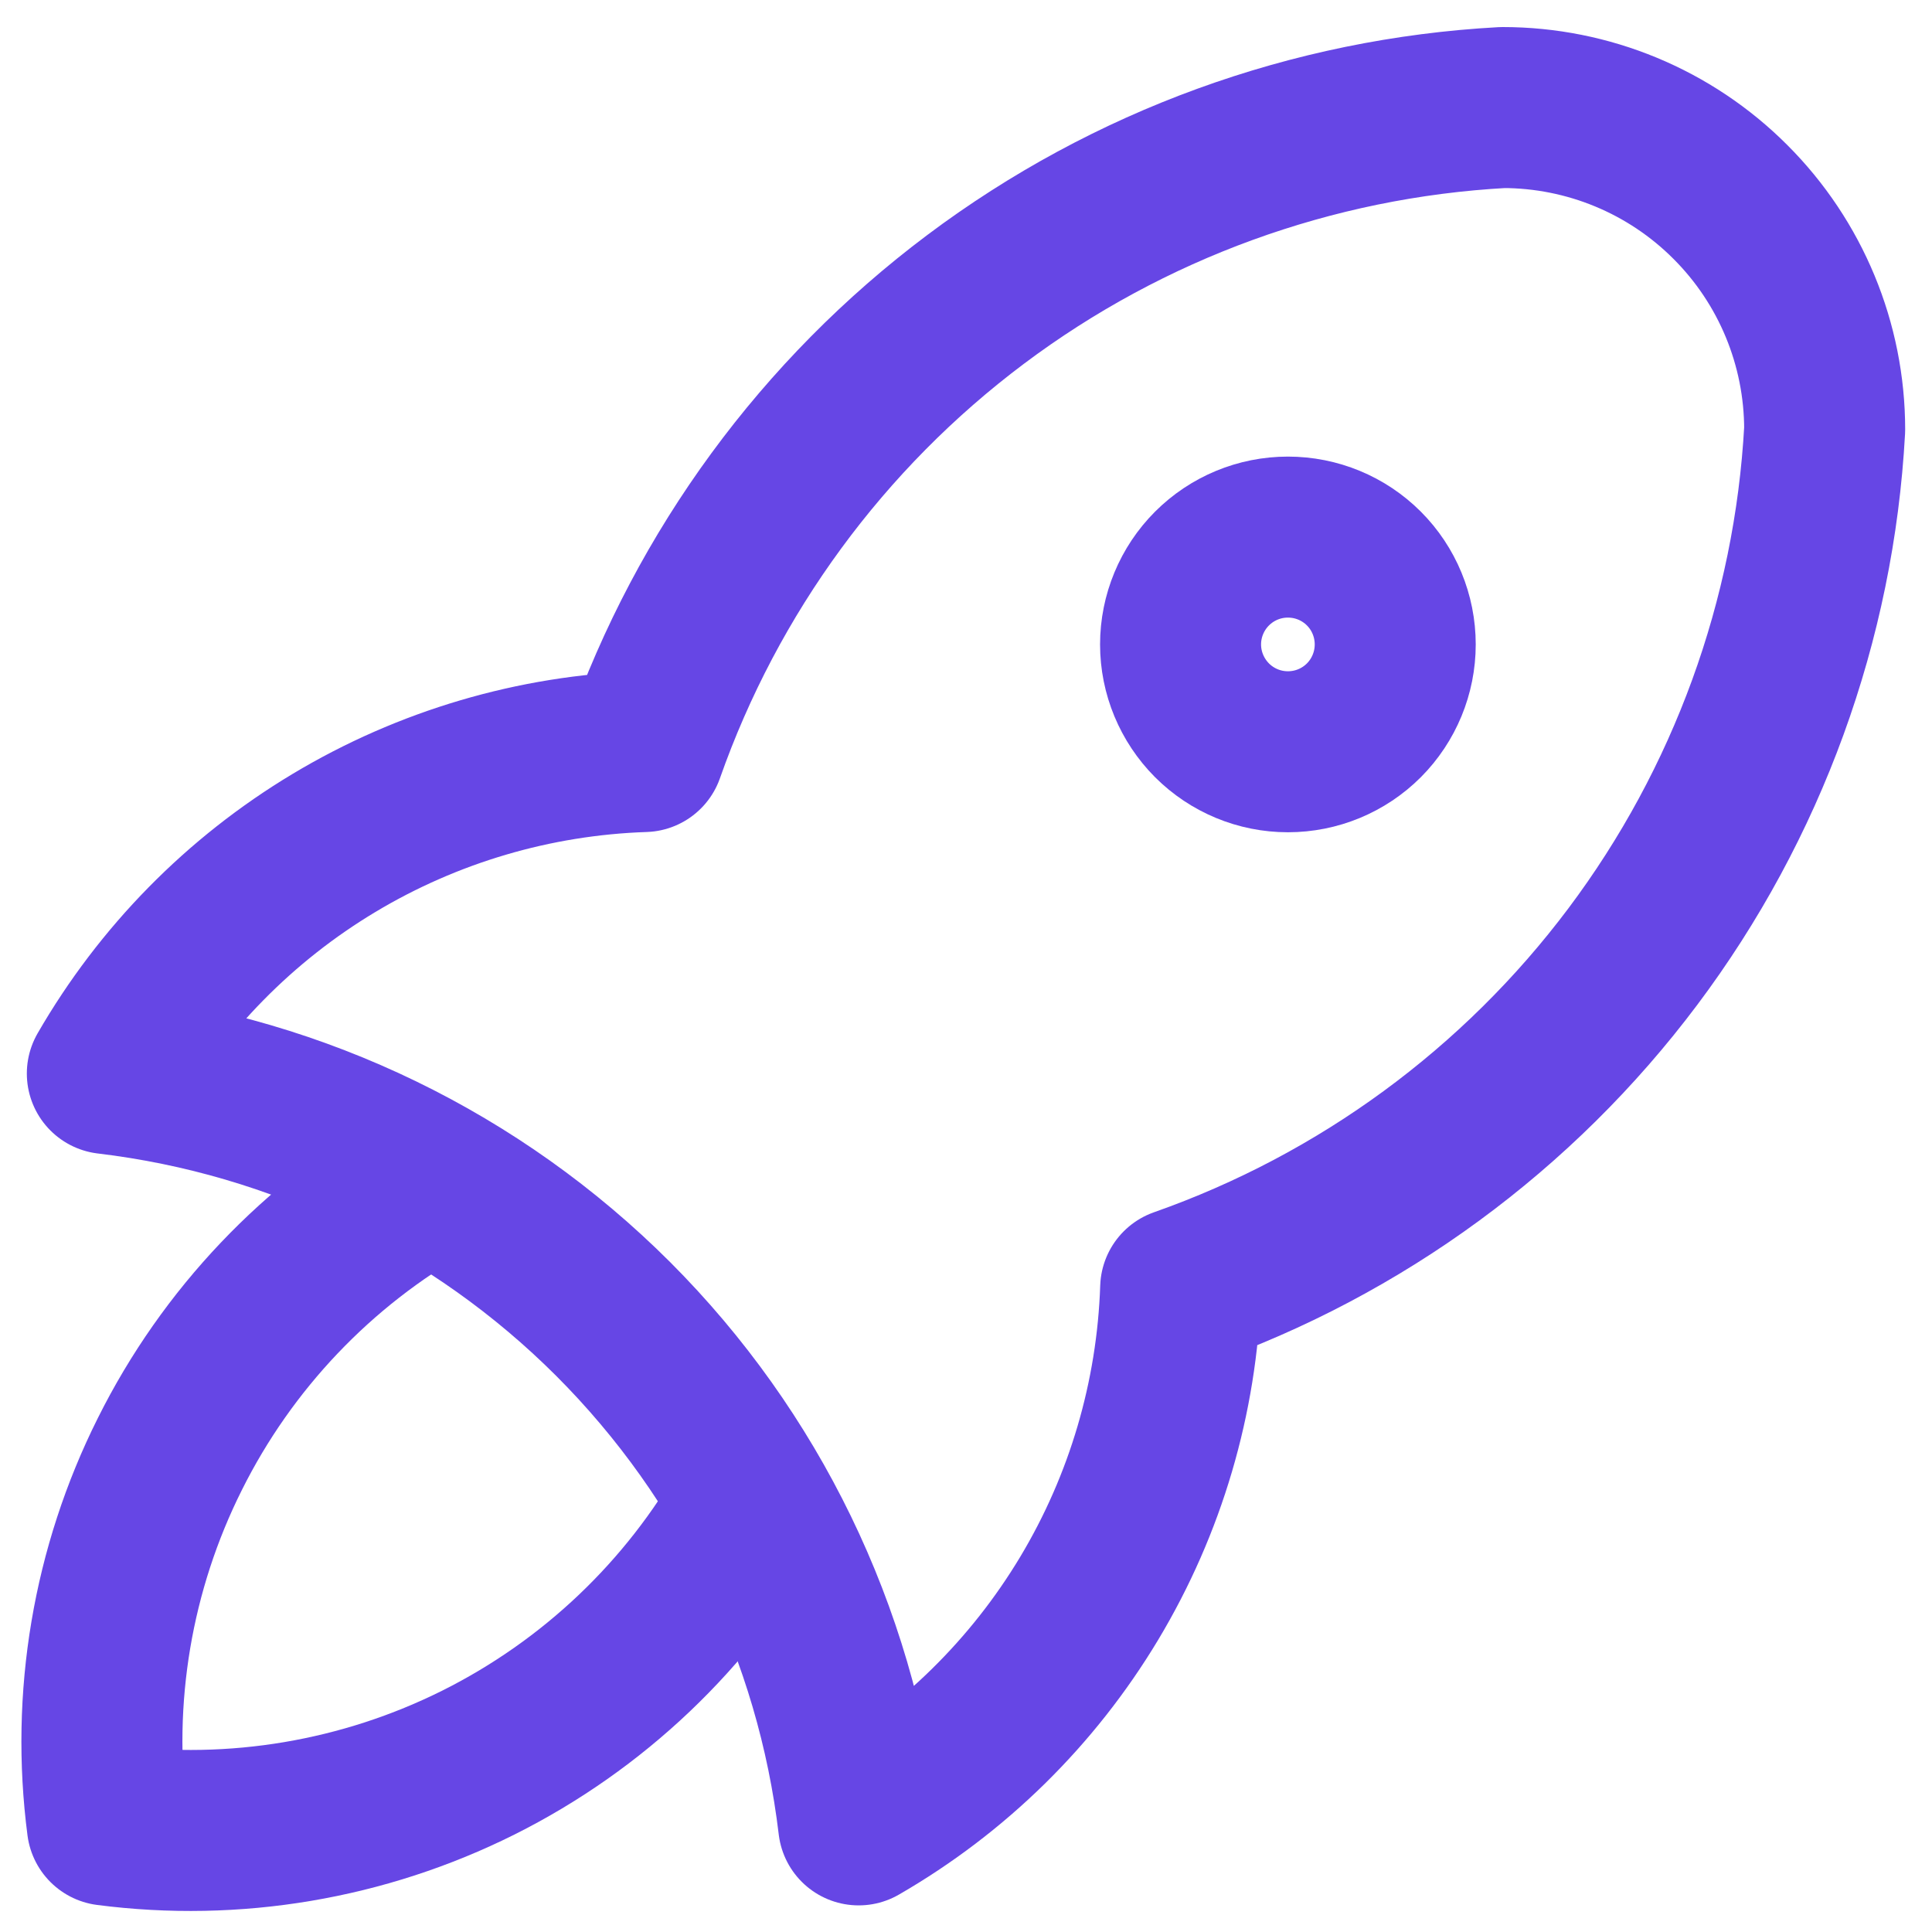
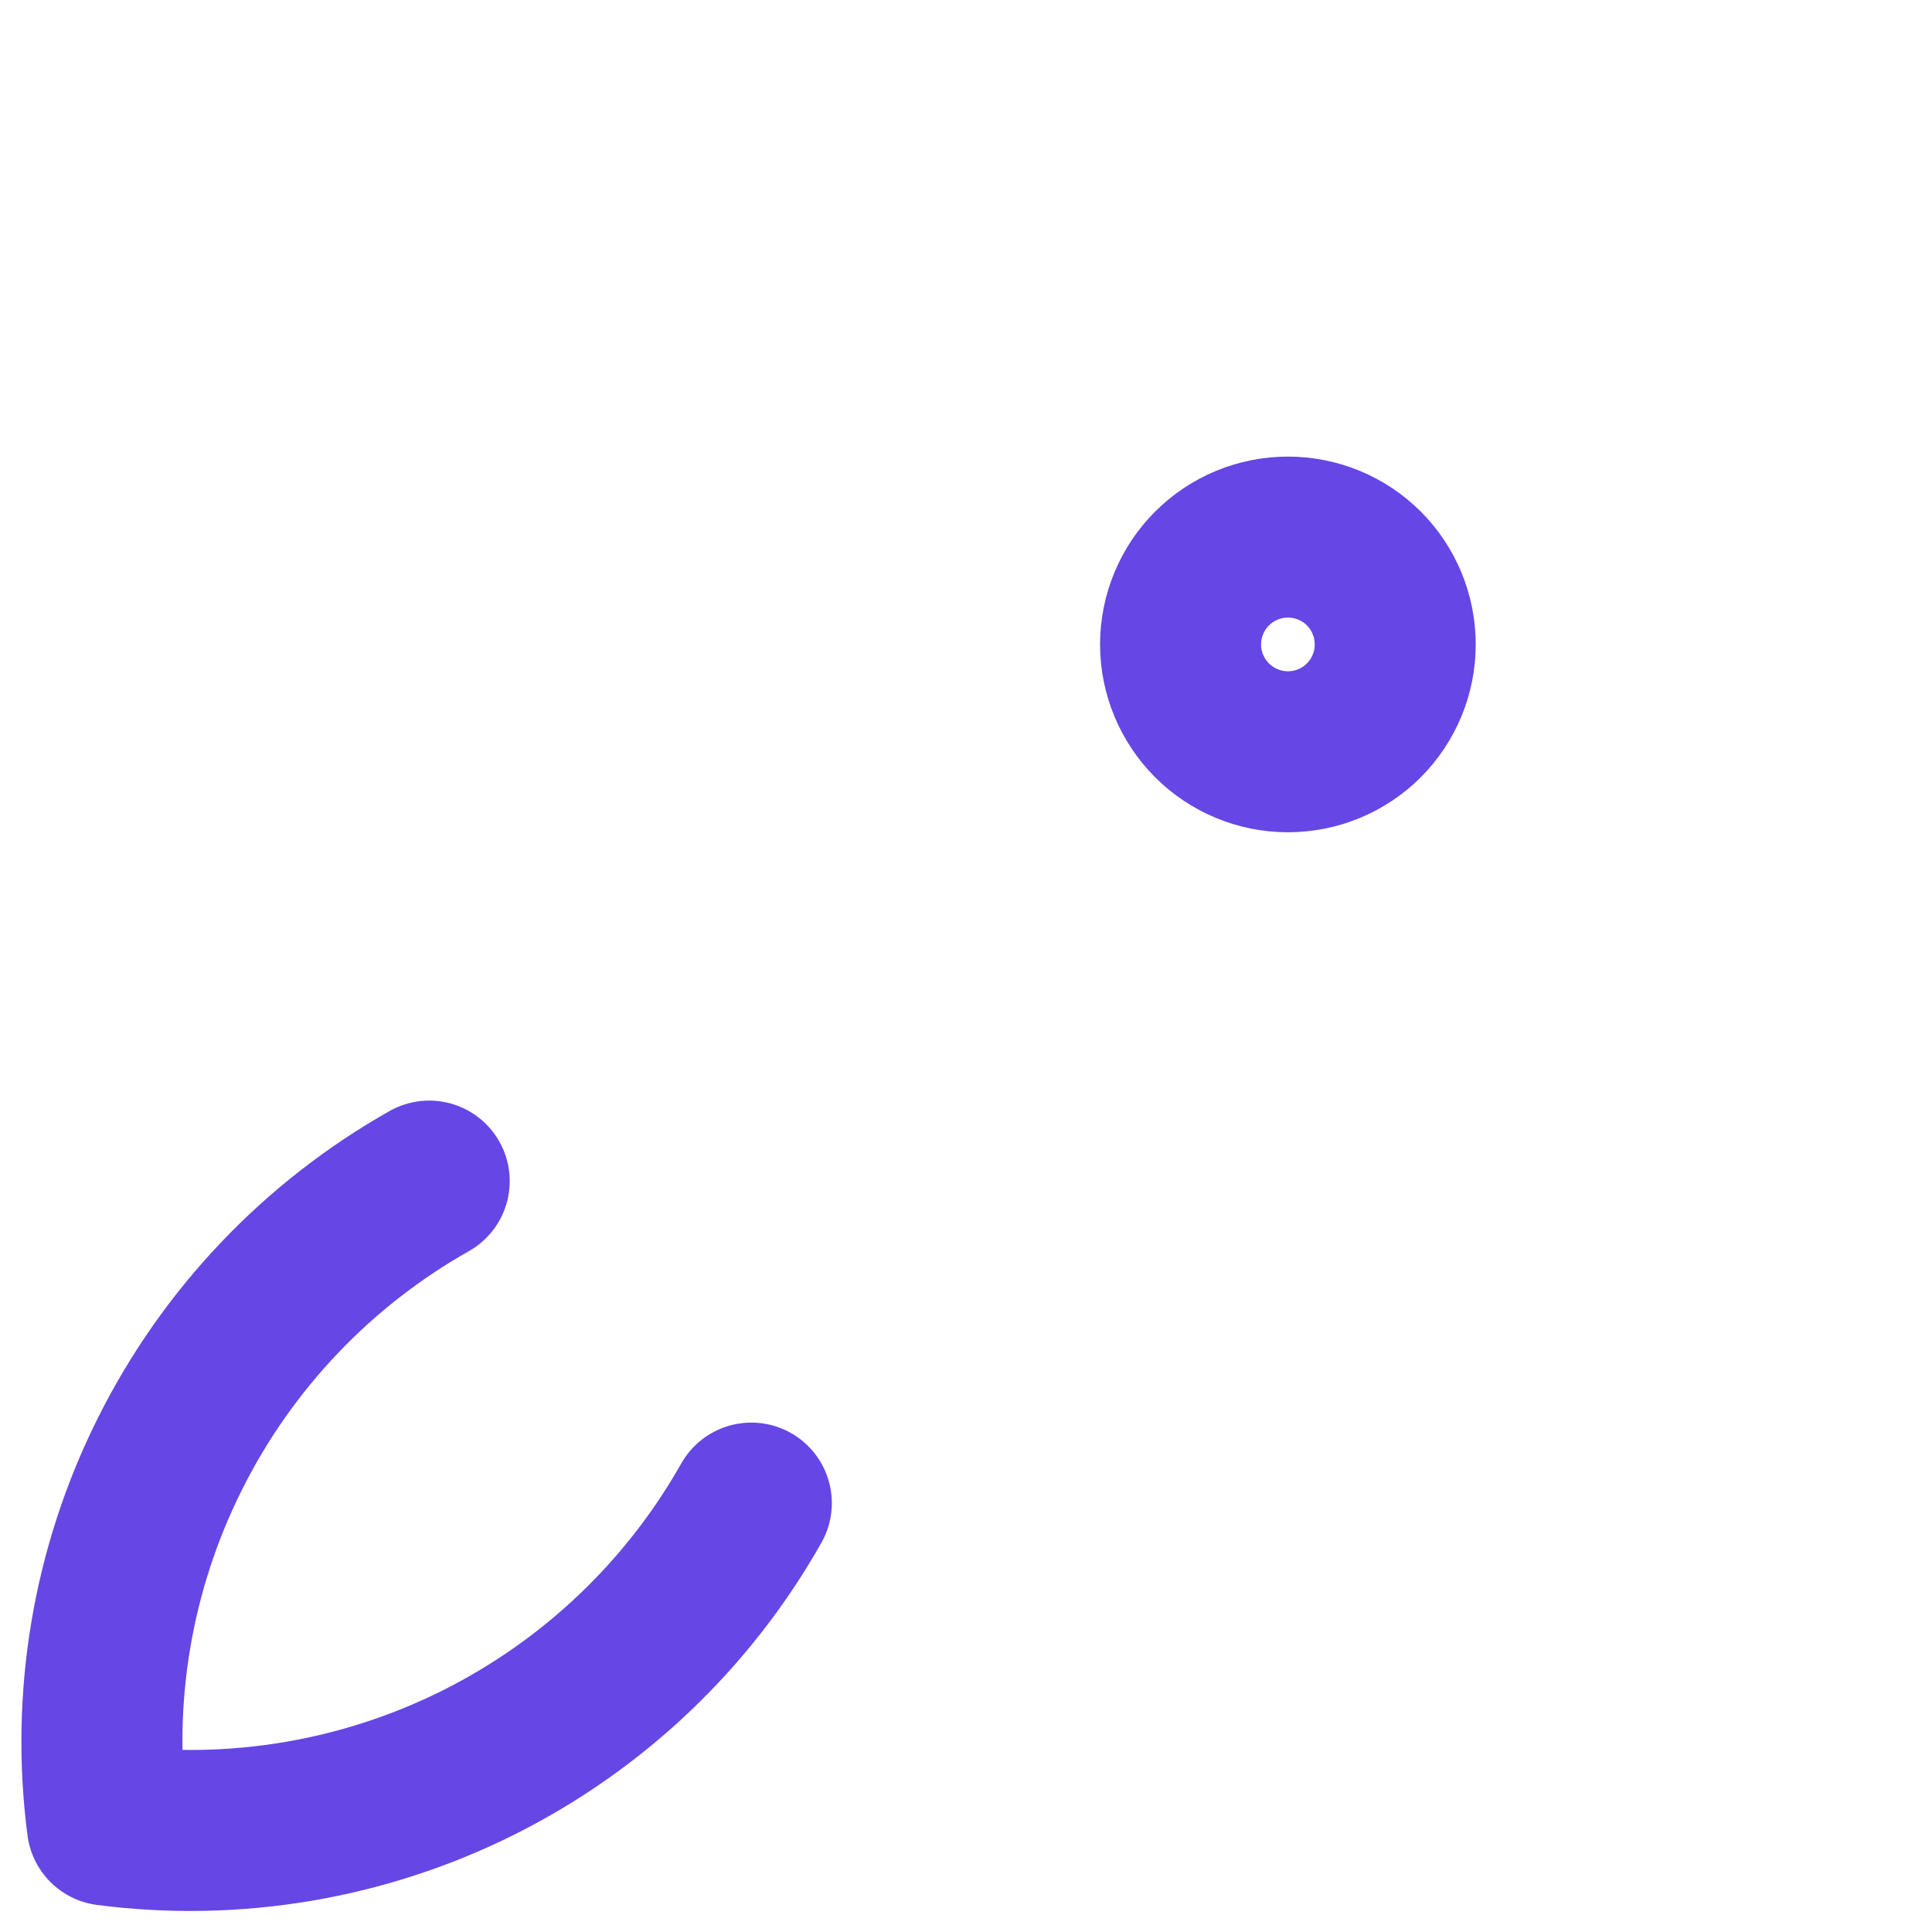
<svg xmlns="http://www.w3.org/2000/svg" width="18" height="18" viewBox="0 0 18 18" fill="none">
-   <path d="M1 10.002C2.783 10.214 4.443 11.02 5.713 12.289C6.982 13.559 7.788 15.219 8 17.002C8.884 16.492 9.623 15.766 10.148 14.891C10.673 14.016 10.966 13.022 11 12.002C12.679 11.411 14.145 10.336 15.213 8.912C16.281 7.488 16.903 5.779 17 4.002C17 3.206 16.684 2.443 16.121 1.881C15.559 1.318 14.796 1.002 14 1.002C12.223 1.099 10.514 1.721 9.09 2.789C7.666 3.857 6.591 5.323 6 7.002C4.98 7.036 3.986 7.329 3.111 7.854C2.236 8.379 1.51 9.118 1 10.002Z" stroke="#6646E5" stroke-width="1.5" stroke-linecap="round" stroke-linejoin="round" />
  <path d="M3.999 11.004C2.959 11.591 2.117 12.476 1.583 13.546C1.048 14.614 0.845 15.819 1 17.004C2.185 17.158 3.389 16.955 4.458 16.421C5.527 15.886 6.412 15.045 7 14.004M10.999 6.004C10.999 6.269 11.105 6.523 11.292 6.711C11.48 6.899 11.734 7.004 11.999 7.004C12.265 7.004 12.519 6.899 12.707 6.711C12.894 6.523 12.999 6.269 12.999 6.004C12.999 5.739 12.894 5.484 12.707 5.297C12.519 5.109 12.265 5.004 11.999 5.004C11.734 5.004 11.48 5.109 11.292 5.297C11.105 5.484 10.999 5.739 10.999 6.004Z" stroke="#6646E5" stroke-width="1.5" stroke-linecap="round" stroke-linejoin="round" />
</svg>